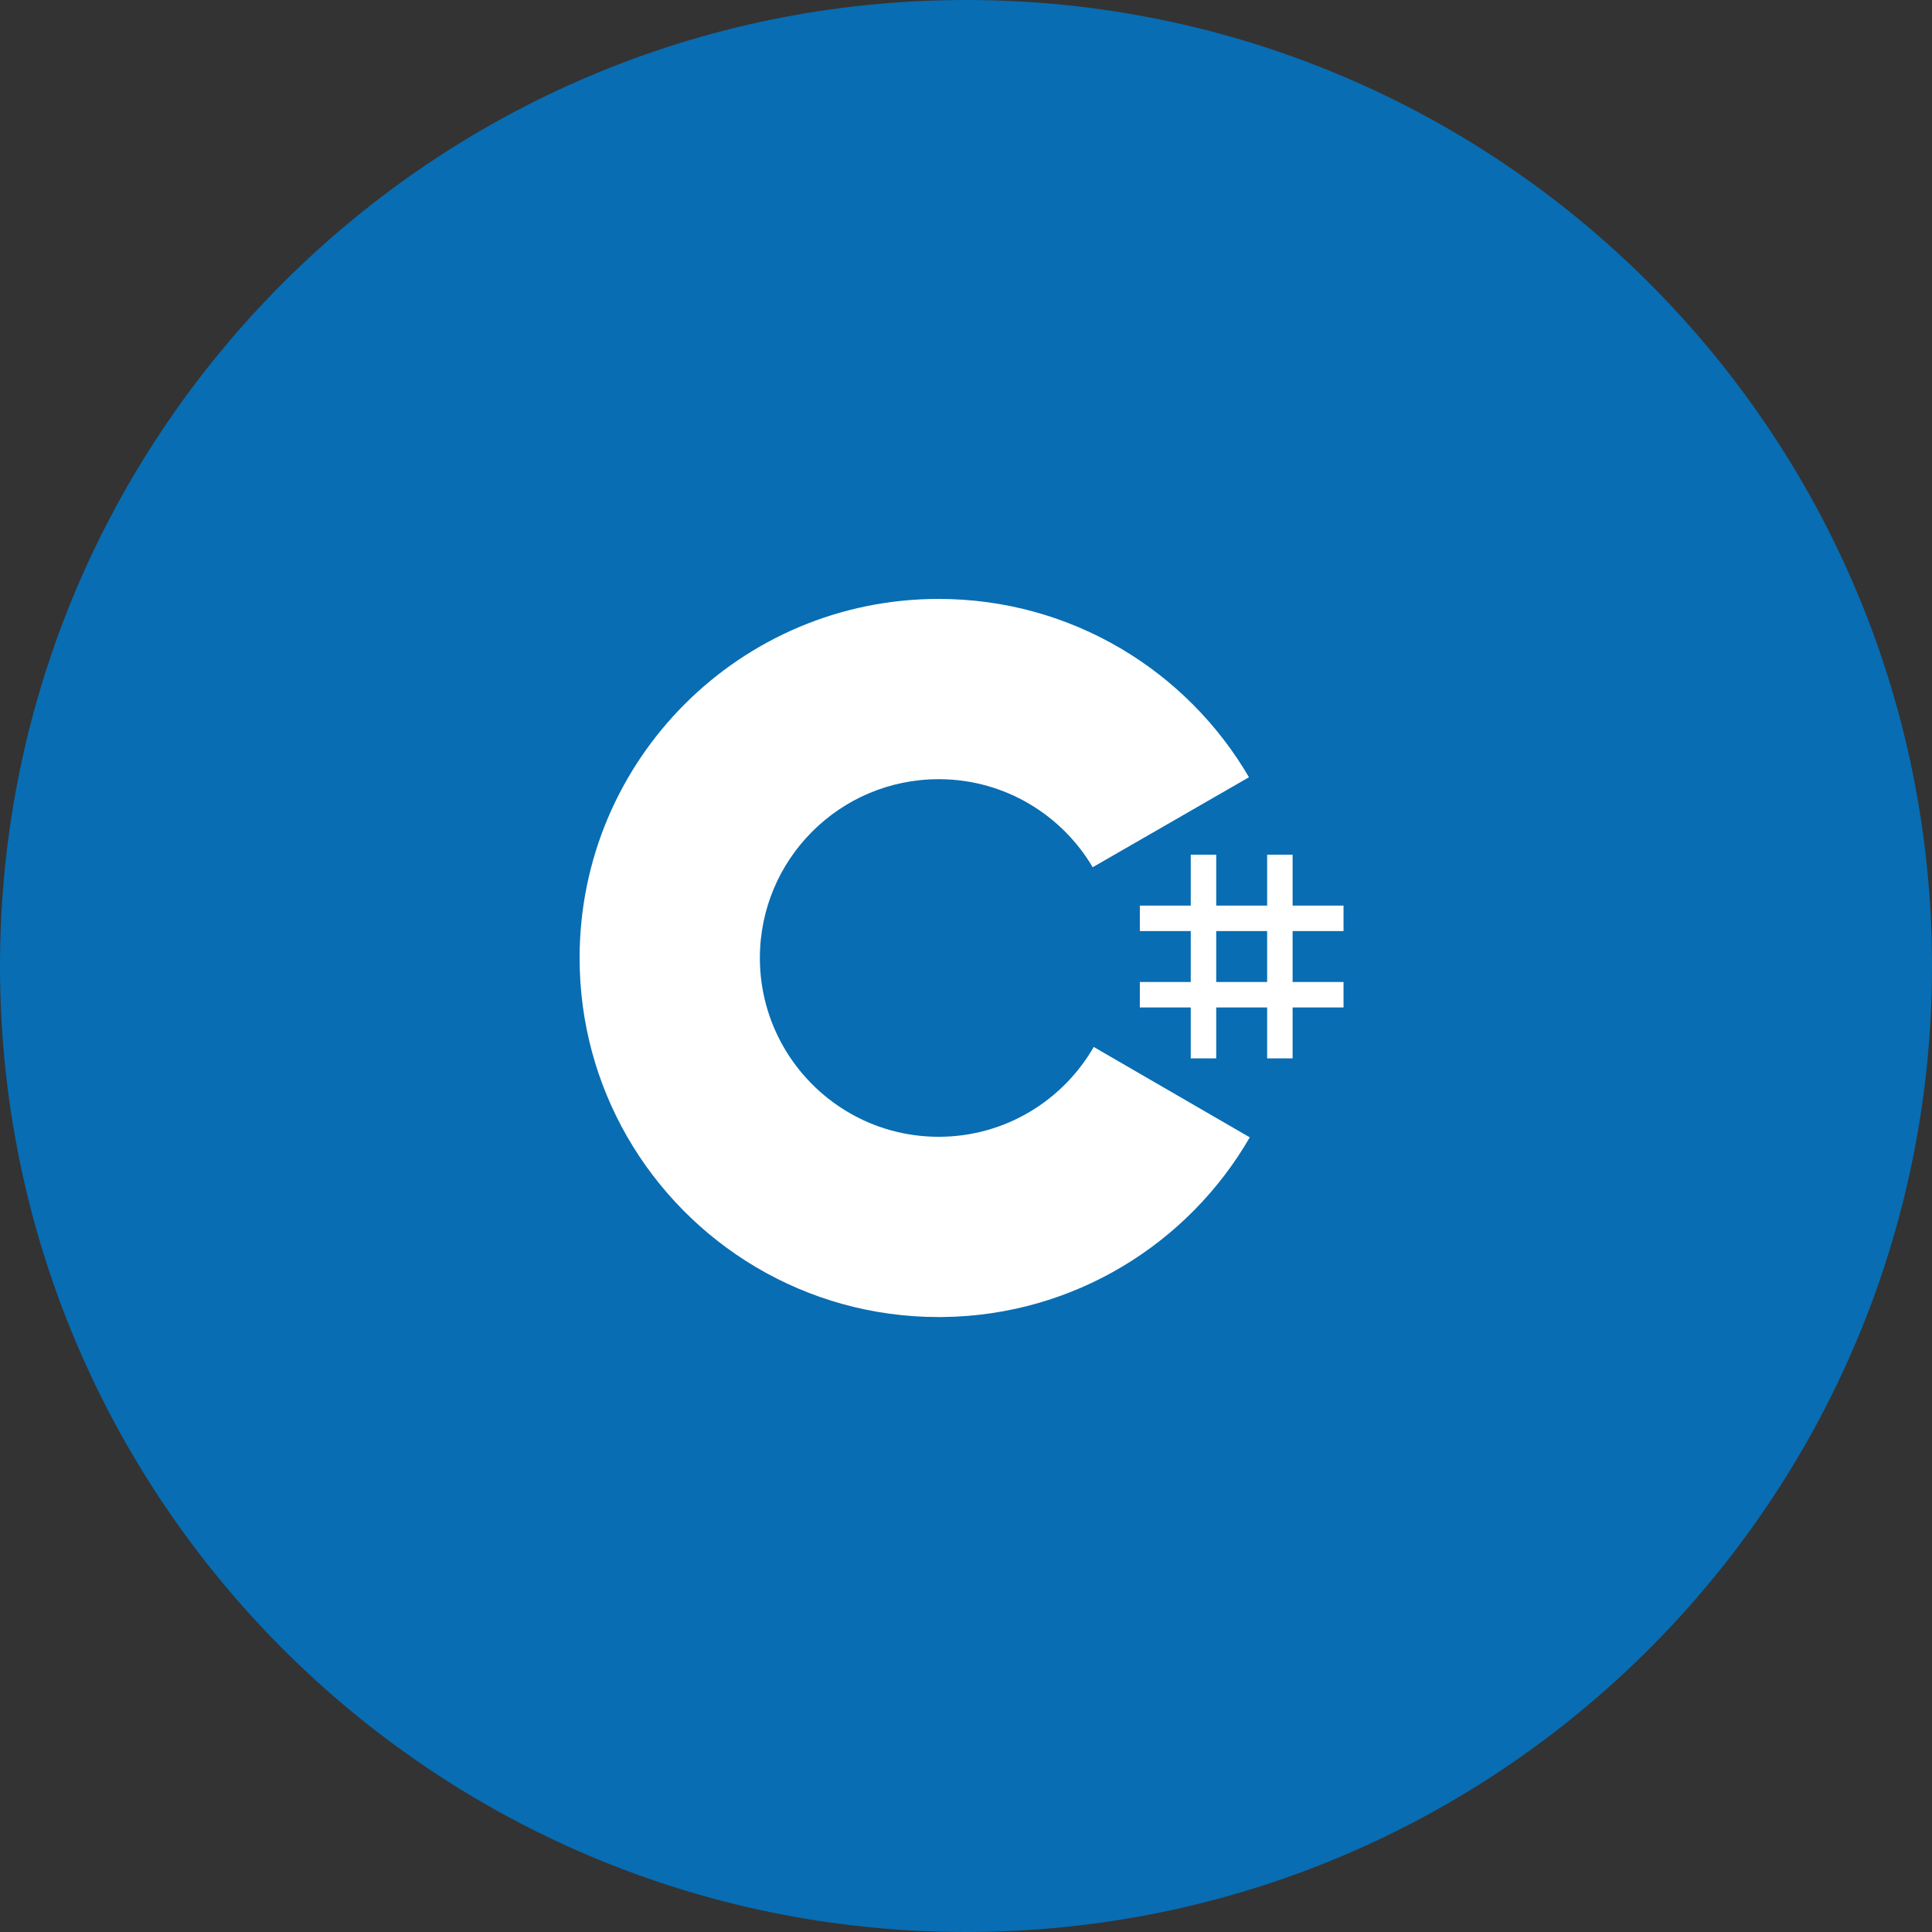
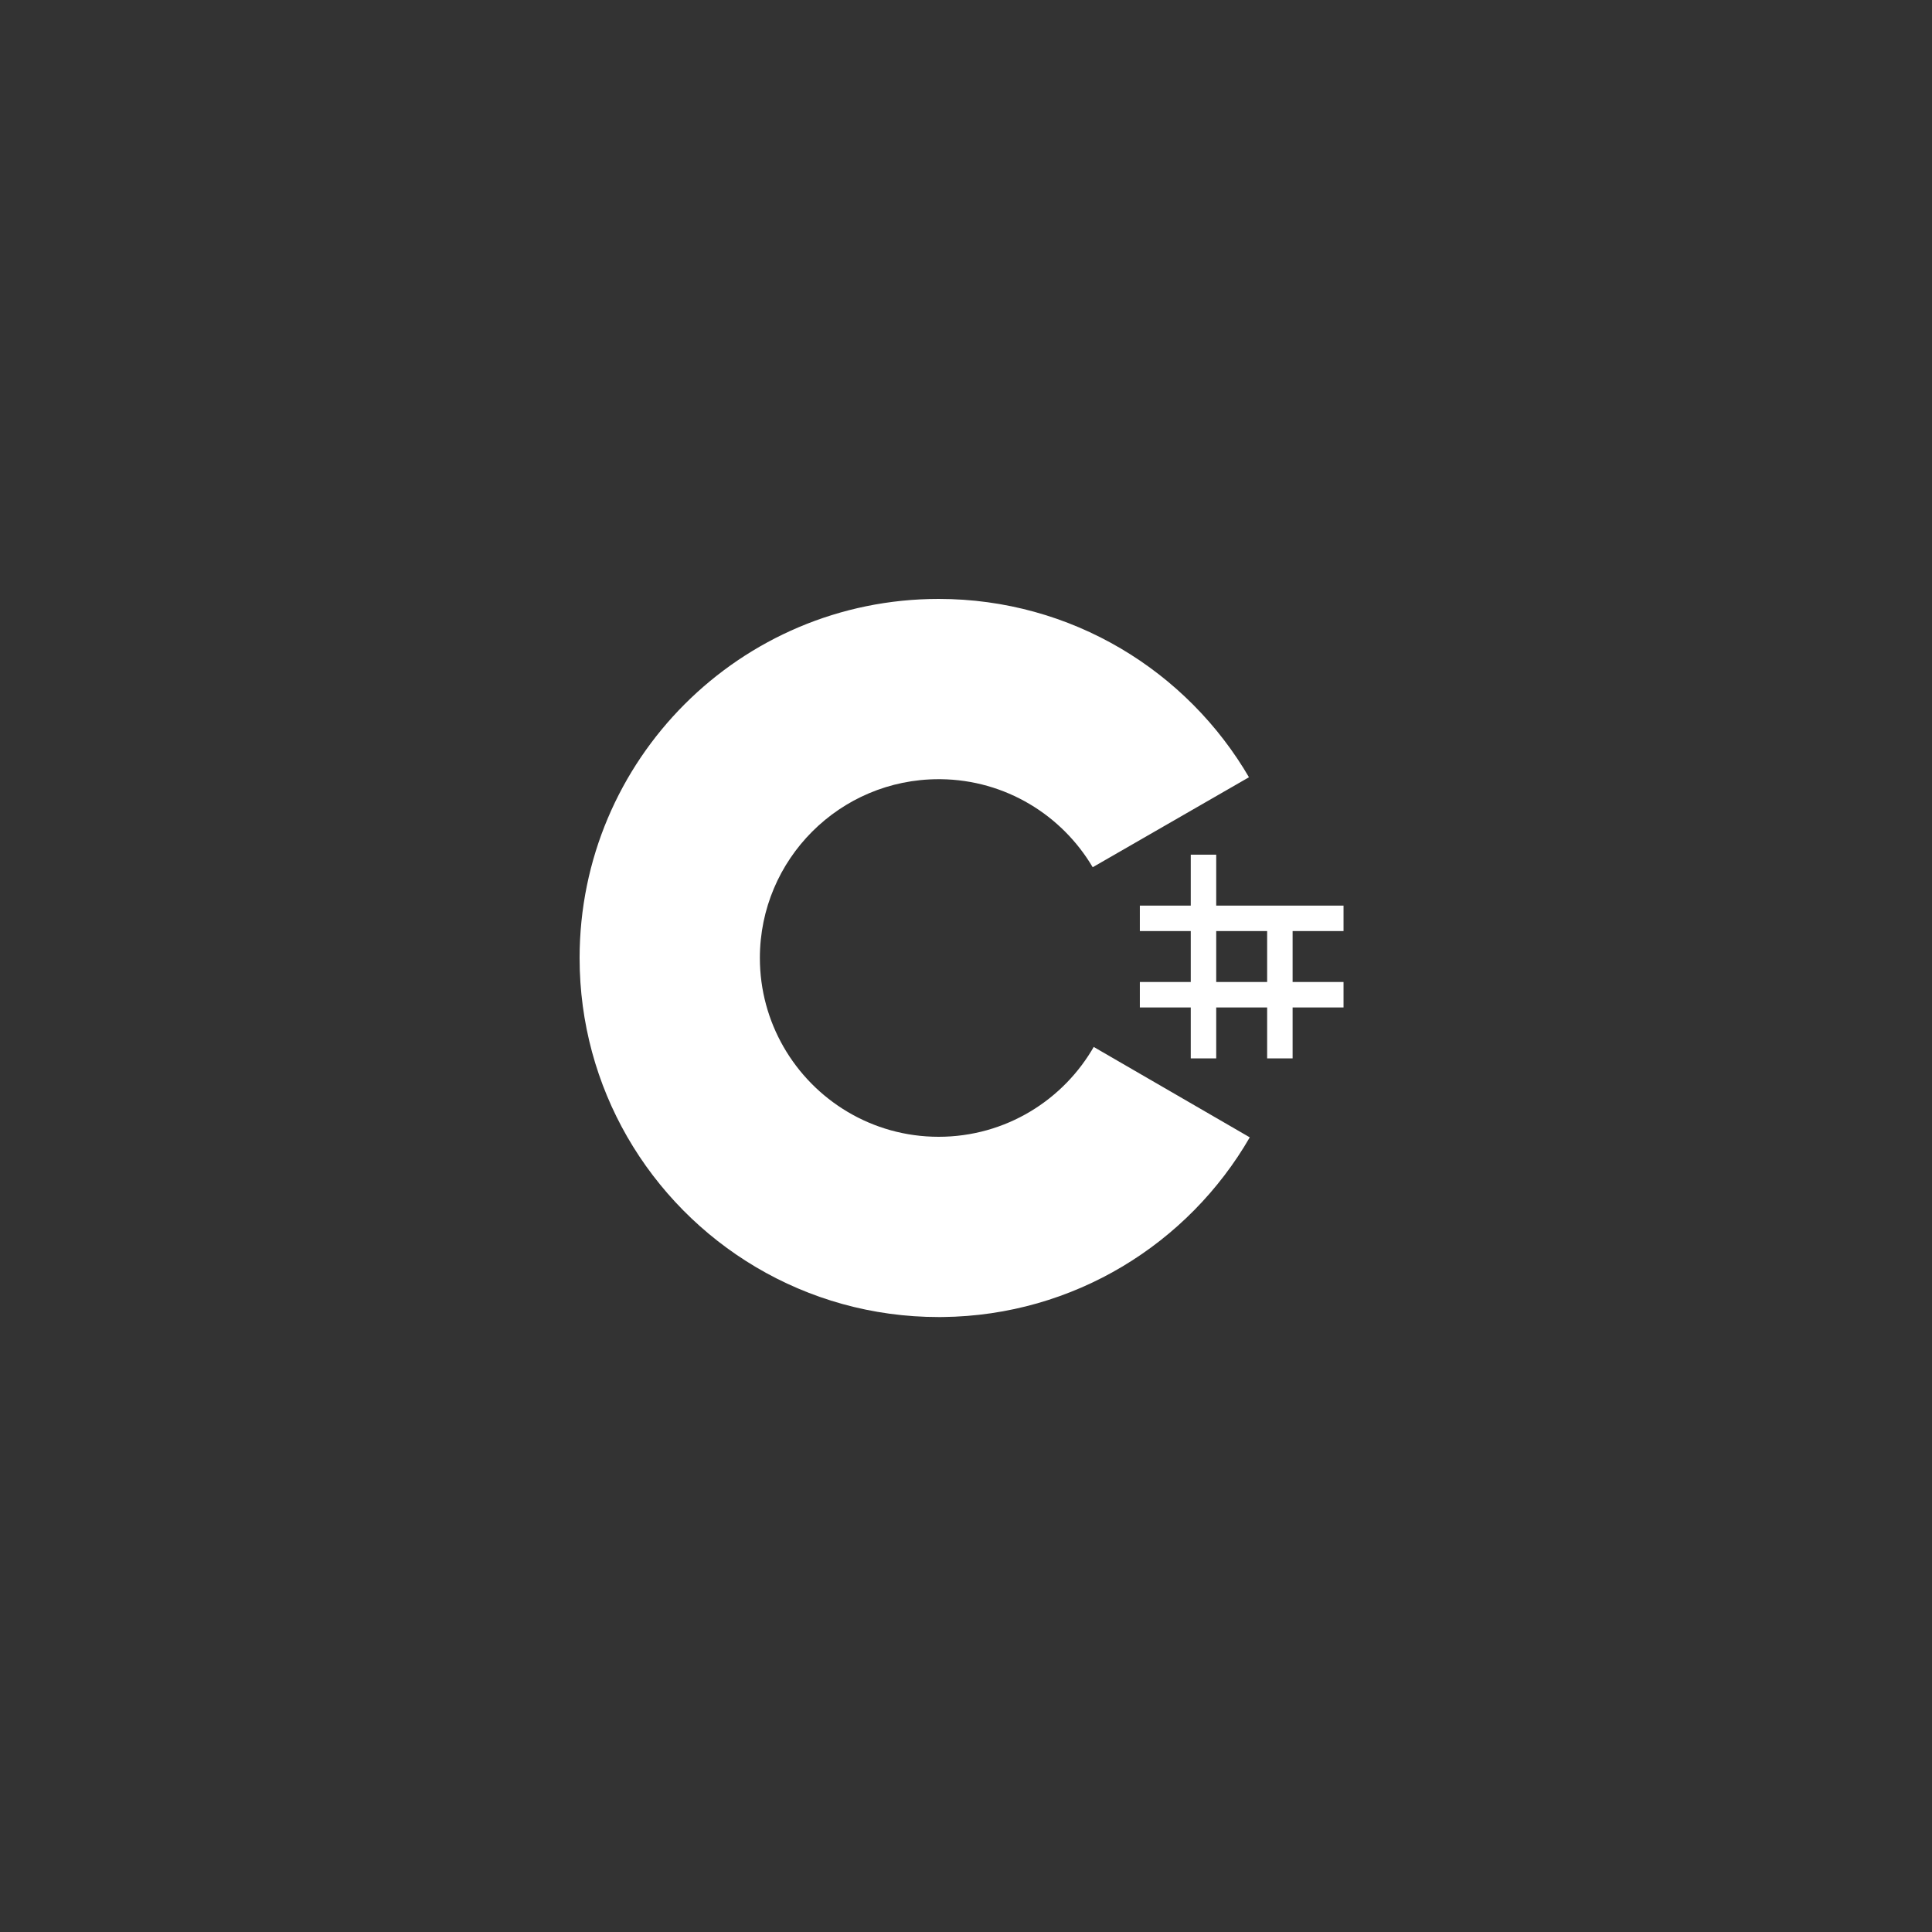
<svg xmlns="http://www.w3.org/2000/svg" width="100" height="100" viewBox="0 0 100 100" fill="none">
  <rect x="0" y="0" width="100" height="100" fill="#333333" stroke="none" />
  <g clip-path="url(#clip0_67_2475)">
-     <path d="M50 100C77.614 100 100 77.614 100 50C100 22.386 77.614 0 50 0C22.386 0 0 22.386 0 50C0 77.614 22.386 100 50 100Z" fill="#086DB3" />
-     <path d="M62.951 44.238V46.874H65.587V44.238H66.905V46.874H69.541V48.192H66.905V50.828H69.541V52.146H66.905V54.782H65.587V52.146H62.951V54.782H61.633V52.146H58.998V50.828H61.633V48.192H58.998V46.874H61.633V44.238H62.951ZM65.587 48.192H62.951V50.828H65.587V48.192Z" fill="white" />
+     <path d="M62.951 44.238V46.874H65.587H66.905V46.874H69.541V48.192H66.905V50.828H69.541V52.146H66.905V54.782H65.587V52.146H62.951V54.782H61.633V52.146H58.998V50.828H61.633V48.192H58.998V46.874H61.633V44.238H62.951ZM65.587 48.192H62.951V50.828H65.587V48.192Z" fill="white" />
    <path d="M48.585 31C55.46 31 61.463 34.734 64.678 40.284L64.647 40.23L56.558 44.888C54.964 42.19 52.042 40.369 48.691 40.331L48.585 40.331C43.474 40.331 39.331 44.474 39.331 49.585C39.331 51.256 39.776 52.823 40.551 54.176C42.146 56.961 45.145 58.84 48.585 58.84C52.046 58.84 55.062 56.937 56.649 54.123L56.611 54.19L64.688 58.869C61.508 64.372 55.587 68.095 48.792 68.169L48.585 68.17C41.688 68.17 35.669 64.413 32.461 58.834C30.896 56.11 30 52.952 30 49.585C30 39.321 38.321 31 48.585 31Z" fill="white" />
  </g>
  <defs>
    <clipPath id="clip0_67_2475">
      <rect width="100" height="100" fill="white" />
    </clipPath>
  </defs>
</svg>